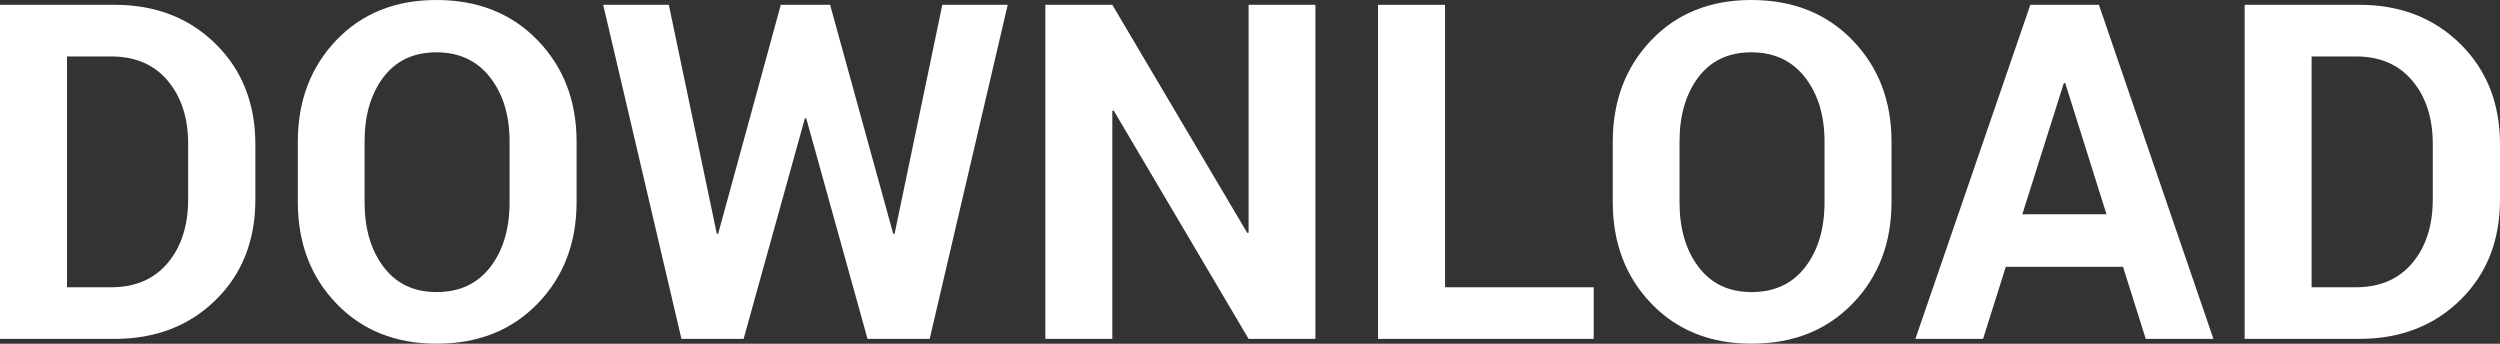
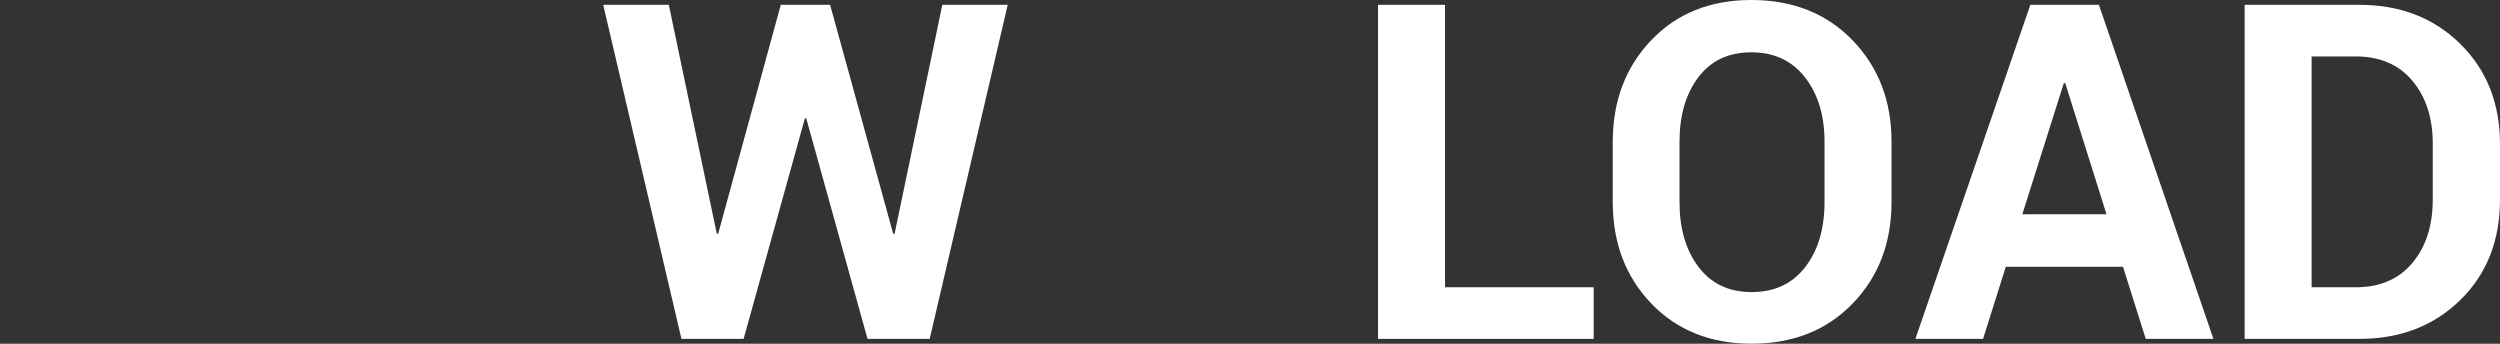
<svg xmlns="http://www.w3.org/2000/svg" version="1.1" id="レイヤー_1" x="0px" y="0px" viewBox="0 0 127.688 17.555" enable-background="new 0 0 127.688 17.555" xml:space="preserve">
  <rect x="0" y="0" width="127.688" height="17.555" fill="#333333" stroke="none" />
  <g>
-     <path fill="#FFFFFF" d="M5.859,0.246H0v17.062h5.859c2.086,0,3.805-0.662,5.156-1.986   s2.027-3.033,2.027-5.127V7.371c0-2.086-0.676-3.795-2.027-5.127   S7.945,0.246,5.859,0.246z M9.609,10.188c0,1.334-0.348,2.416-1.043,3.243   c-0.695,0.827-1.656,1.241-2.883,1.241H3.422V2.883h2.262c1.227,0,2.188,0.414,2.883,1.241   s1.043,1.9,1.043,3.219V10.188z" />
-     <path fill="#FFFFFF" d="M22.289,0c-2.102,0-3.807,0.686-5.115,2.057s-1.963,3.1-1.963,5.186   V10.312c0,2.094,0.656,3.824,1.969,5.191s3.02,2.051,5.121,2.051   c2.117,0,3.838-0.684,5.162-2.051s1.986-3.098,1.986-5.191V7.242   c0-2.086-0.664-3.814-1.992-5.186S24.406,0,22.289,0z M26.027,10.327   c0,1.354-0.328,2.458-0.984,3.311c-0.656,0.854-1.57,1.28-2.742,1.28   c-1.156,0-2.059-0.426-2.707-1.28c-0.648-0.853-0.973-1.957-0.973-3.311V7.228   c0-1.338,0.32-2.433,0.961-3.282S21.125,2.672,22.289,2.672s2.078,0.427,2.742,1.28   c0.664,0.854,0.996,1.945,0.996,3.276V10.327z" />
    <polygon fill="#FFFFFF" points="45.691,11.941 45.621,11.941 42.398,0.246 39.879,0.246    36.68,11.941 36.609,11.93 34.16,0.246 30.809,0.246 34.805,17.309 37.98,17.309    41.109,6.047 41.18,6.047 44.309,17.309 47.484,17.309 51.469,0.246 48.129,0.246  " />
-     <polygon fill="#FFFFFF" points="63.773,11.883 63.703,11.895 56.812,0.246 53.391,0.246    53.391,17.309 56.812,17.309 56.812,5.66 56.883,5.648 63.773,17.309 67.184,17.309    67.184,0.246 63.773,0.246  " />
    <polygon fill="#FFFFFF" points="73.805,0.246 70.383,0.246 70.383,17.309 81.398,17.309    81.398,14.672 73.805,14.672  " />
    <path fill="#FFFFFF" d="M89.45,0c-2.102,0-3.807,0.686-5.115,2.057s-1.963,3.1-1.963,5.186   V10.312c0,2.094,0.656,3.824,1.969,5.191s3.02,2.051,5.121,2.051   c2.117,0,3.838-0.684,5.162-2.051s1.986-3.098,1.986-5.191V7.242   c0-2.086-0.664-3.814-1.992-5.186S91.567,0,89.45,0z M93.188,10.327   c0,1.354-0.328,2.458-0.984,3.311c-0.656,0.854-1.57,1.28-2.742,1.28   c-1.156,0-2.059-0.426-2.707-1.28c-0.648-0.853-0.973-1.957-0.973-3.311V7.228   c0-1.338,0.32-2.433,0.961-3.282s1.543-1.274,2.707-1.274s2.078,0.427,2.742,1.28   c0.664,0.854,0.996,1.945,0.996,3.276V10.327z" />
    <path fill="#FFFFFF" d="M103.7,0.246l-5.871,17.062h3.457l1.16-3.68h5.988l1.16,3.68h3.457   l-5.848-17.062H103.7z M103.29,10.945l2.121-6.703h0.07l2.109,6.703H103.29z" />
    <path fill="#FFFFFF" d="M125.661,2.244c-1.352-1.332-3.07-1.998-5.156-1.998h-5.859v17.062h5.859   c2.086,0,3.805-0.662,5.156-1.986s2.027-3.033,2.027-5.127V7.371   C127.688,5.285,127.012,3.576,125.661,2.244z M124.254,10.188   c0,1.334-0.348,2.416-1.043,3.243c-0.695,0.827-1.656,1.241-2.883,1.241h-2.262V2.883   h2.262c1.227,0,2.188,0.414,2.883,1.241s1.043,1.9,1.043,3.219V10.188z" />
  </g>
</svg>